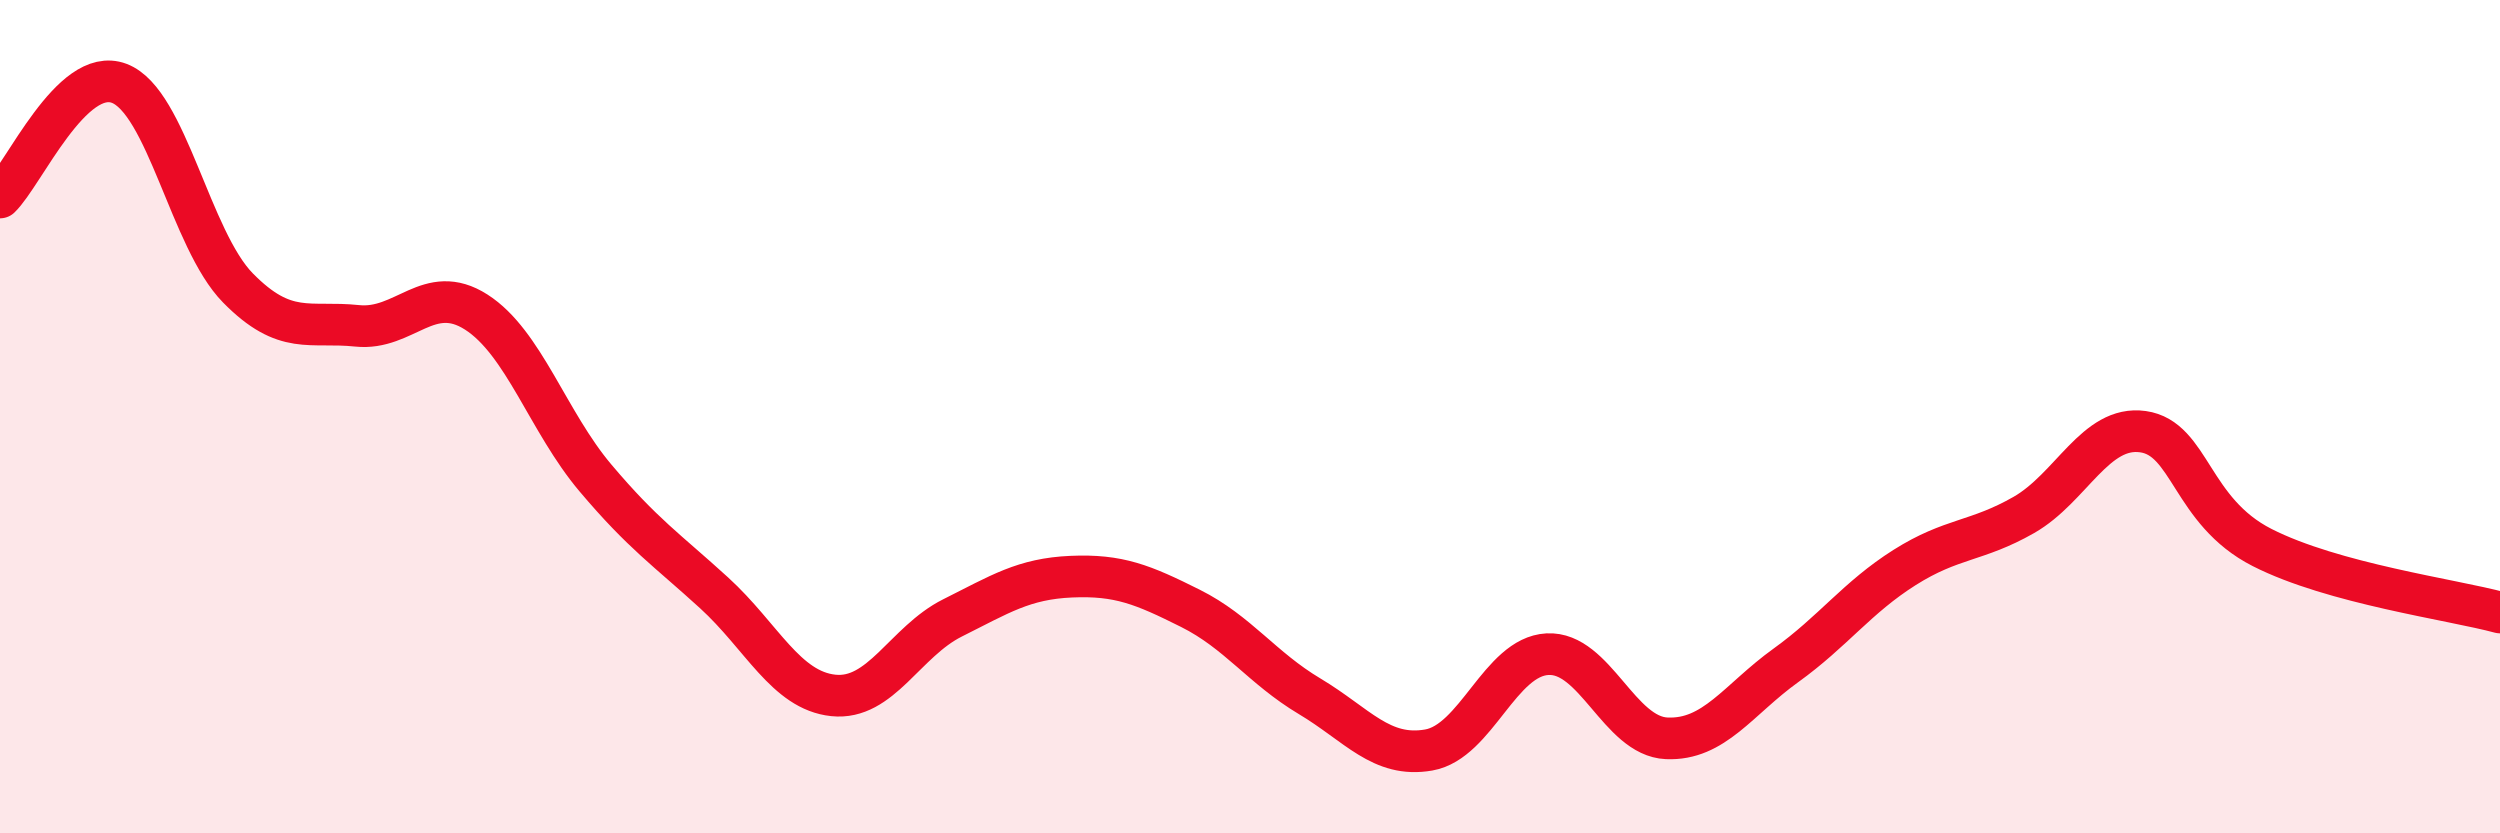
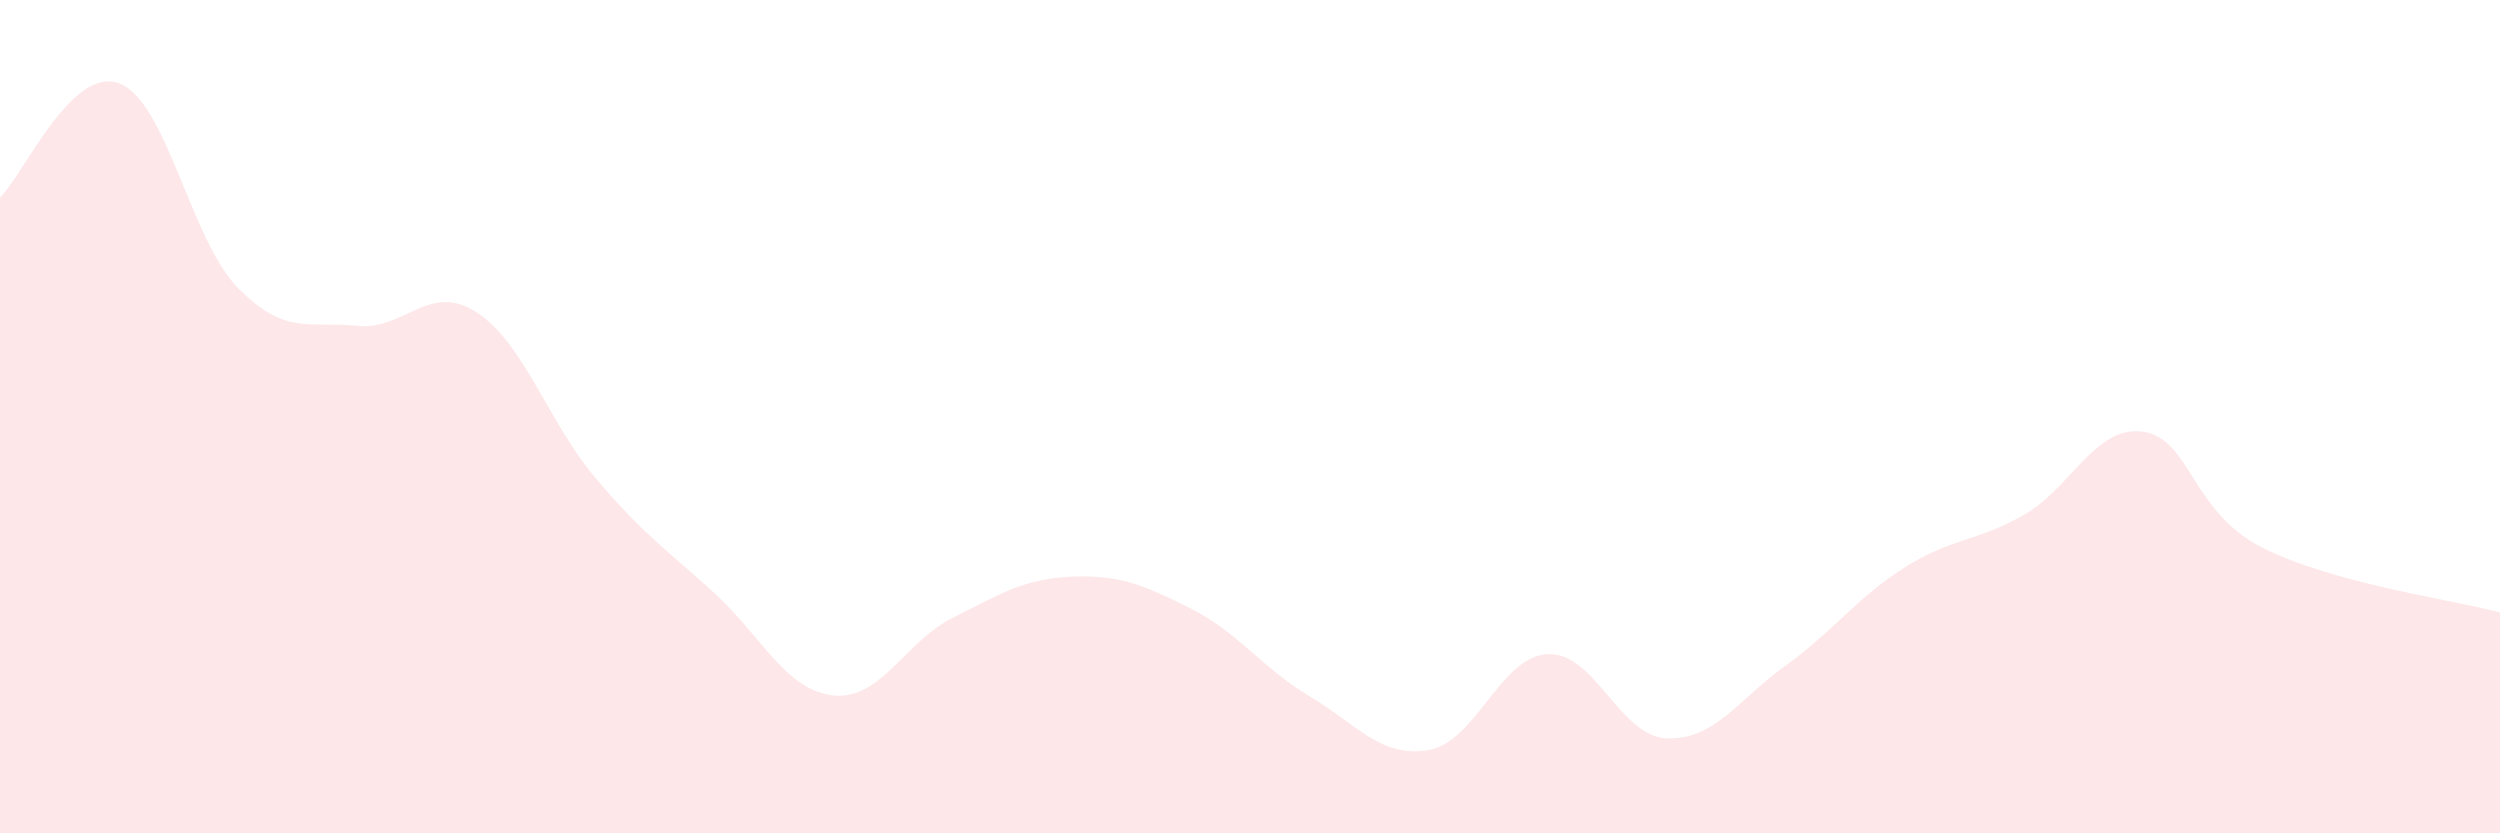
<svg xmlns="http://www.w3.org/2000/svg" width="60" height="20" viewBox="0 0 60 20">
  <path d="M 0,4.74 C 0.57,4.19 1.72,1.57 2.86,2 C 4,2.43 4.57,5.75 5.71,6.91 C 6.85,8.07 7.43,7.7 8.57,7.82 C 9.71,7.94 10.29,6.76 11.43,7.49 C 12.57,8.22 13.15,10.12 14.29,11.47 C 15.43,12.82 16,13.19 17.14,14.23 C 18.28,15.27 18.86,16.57 20,16.69 C 21.14,16.81 21.72,15.4 22.86,14.83 C 24,14.26 24.57,13.89 25.71,13.84 C 26.85,13.79 27.43,14.03 28.57,14.6 C 29.71,15.17 30.29,16.03 31.43,16.71 C 32.57,17.39 33.15,18.2 34.29,18 C 35.43,17.8 36,15.76 37.14,15.7 C 38.28,15.64 38.86,17.67 40,17.72 C 41.14,17.77 41.72,16.79 42.86,15.97 C 44,15.15 44.57,14.34 45.71,13.62 C 46.85,12.9 47.43,13.01 48.57,12.36 C 49.71,11.71 50.29,10.2 51.43,10.36 C 52.57,10.52 52.58,12.27 54.29,13.14 C 56,14.01 58.86,14.39 60,14.7L60 20L0 20Z" fill="#EB0A25" opacity="0.1" stroke-linecap="round" stroke-linejoin="round" />
-   <path d="M 0,4.74 C 0.57,4.19 1.72,1.57 2.86,2 C 4,2.43 4.57,5.75 5.71,6.91 C 6.85,8.07 7.43,7.7 8.57,7.82 C 9.71,7.94 10.29,6.76 11.43,7.49 C 12.57,8.22 13.15,10.12 14.29,11.47 C 15.43,12.82 16,13.19 17.14,14.23 C 18.28,15.27 18.86,16.57 20,16.69 C 21.14,16.81 21.72,15.4 22.86,14.83 C 24,14.26 24.57,13.89 25.71,13.84 C 26.85,13.79 27.43,14.03 28.57,14.6 C 29.71,15.17 30.29,16.03 31.43,16.71 C 32.57,17.39 33.15,18.2 34.29,18 C 35.43,17.8 36,15.76 37.14,15.7 C 38.28,15.64 38.86,17.67 40,17.72 C 41.14,17.77 41.72,16.79 42.86,15.97 C 44,15.15 44.57,14.34 45.71,13.62 C 46.85,12.9 47.43,13.01 48.57,12.36 C 49.71,11.71 50.29,10.2 51.43,10.36 C 52.57,10.52 52.58,12.27 54.29,13.14 C 56,14.01 58.86,14.39 60,14.7" stroke="#EB0A25" stroke-width="1" fill="none" stroke-linecap="round" stroke-linejoin="round" />
</svg>